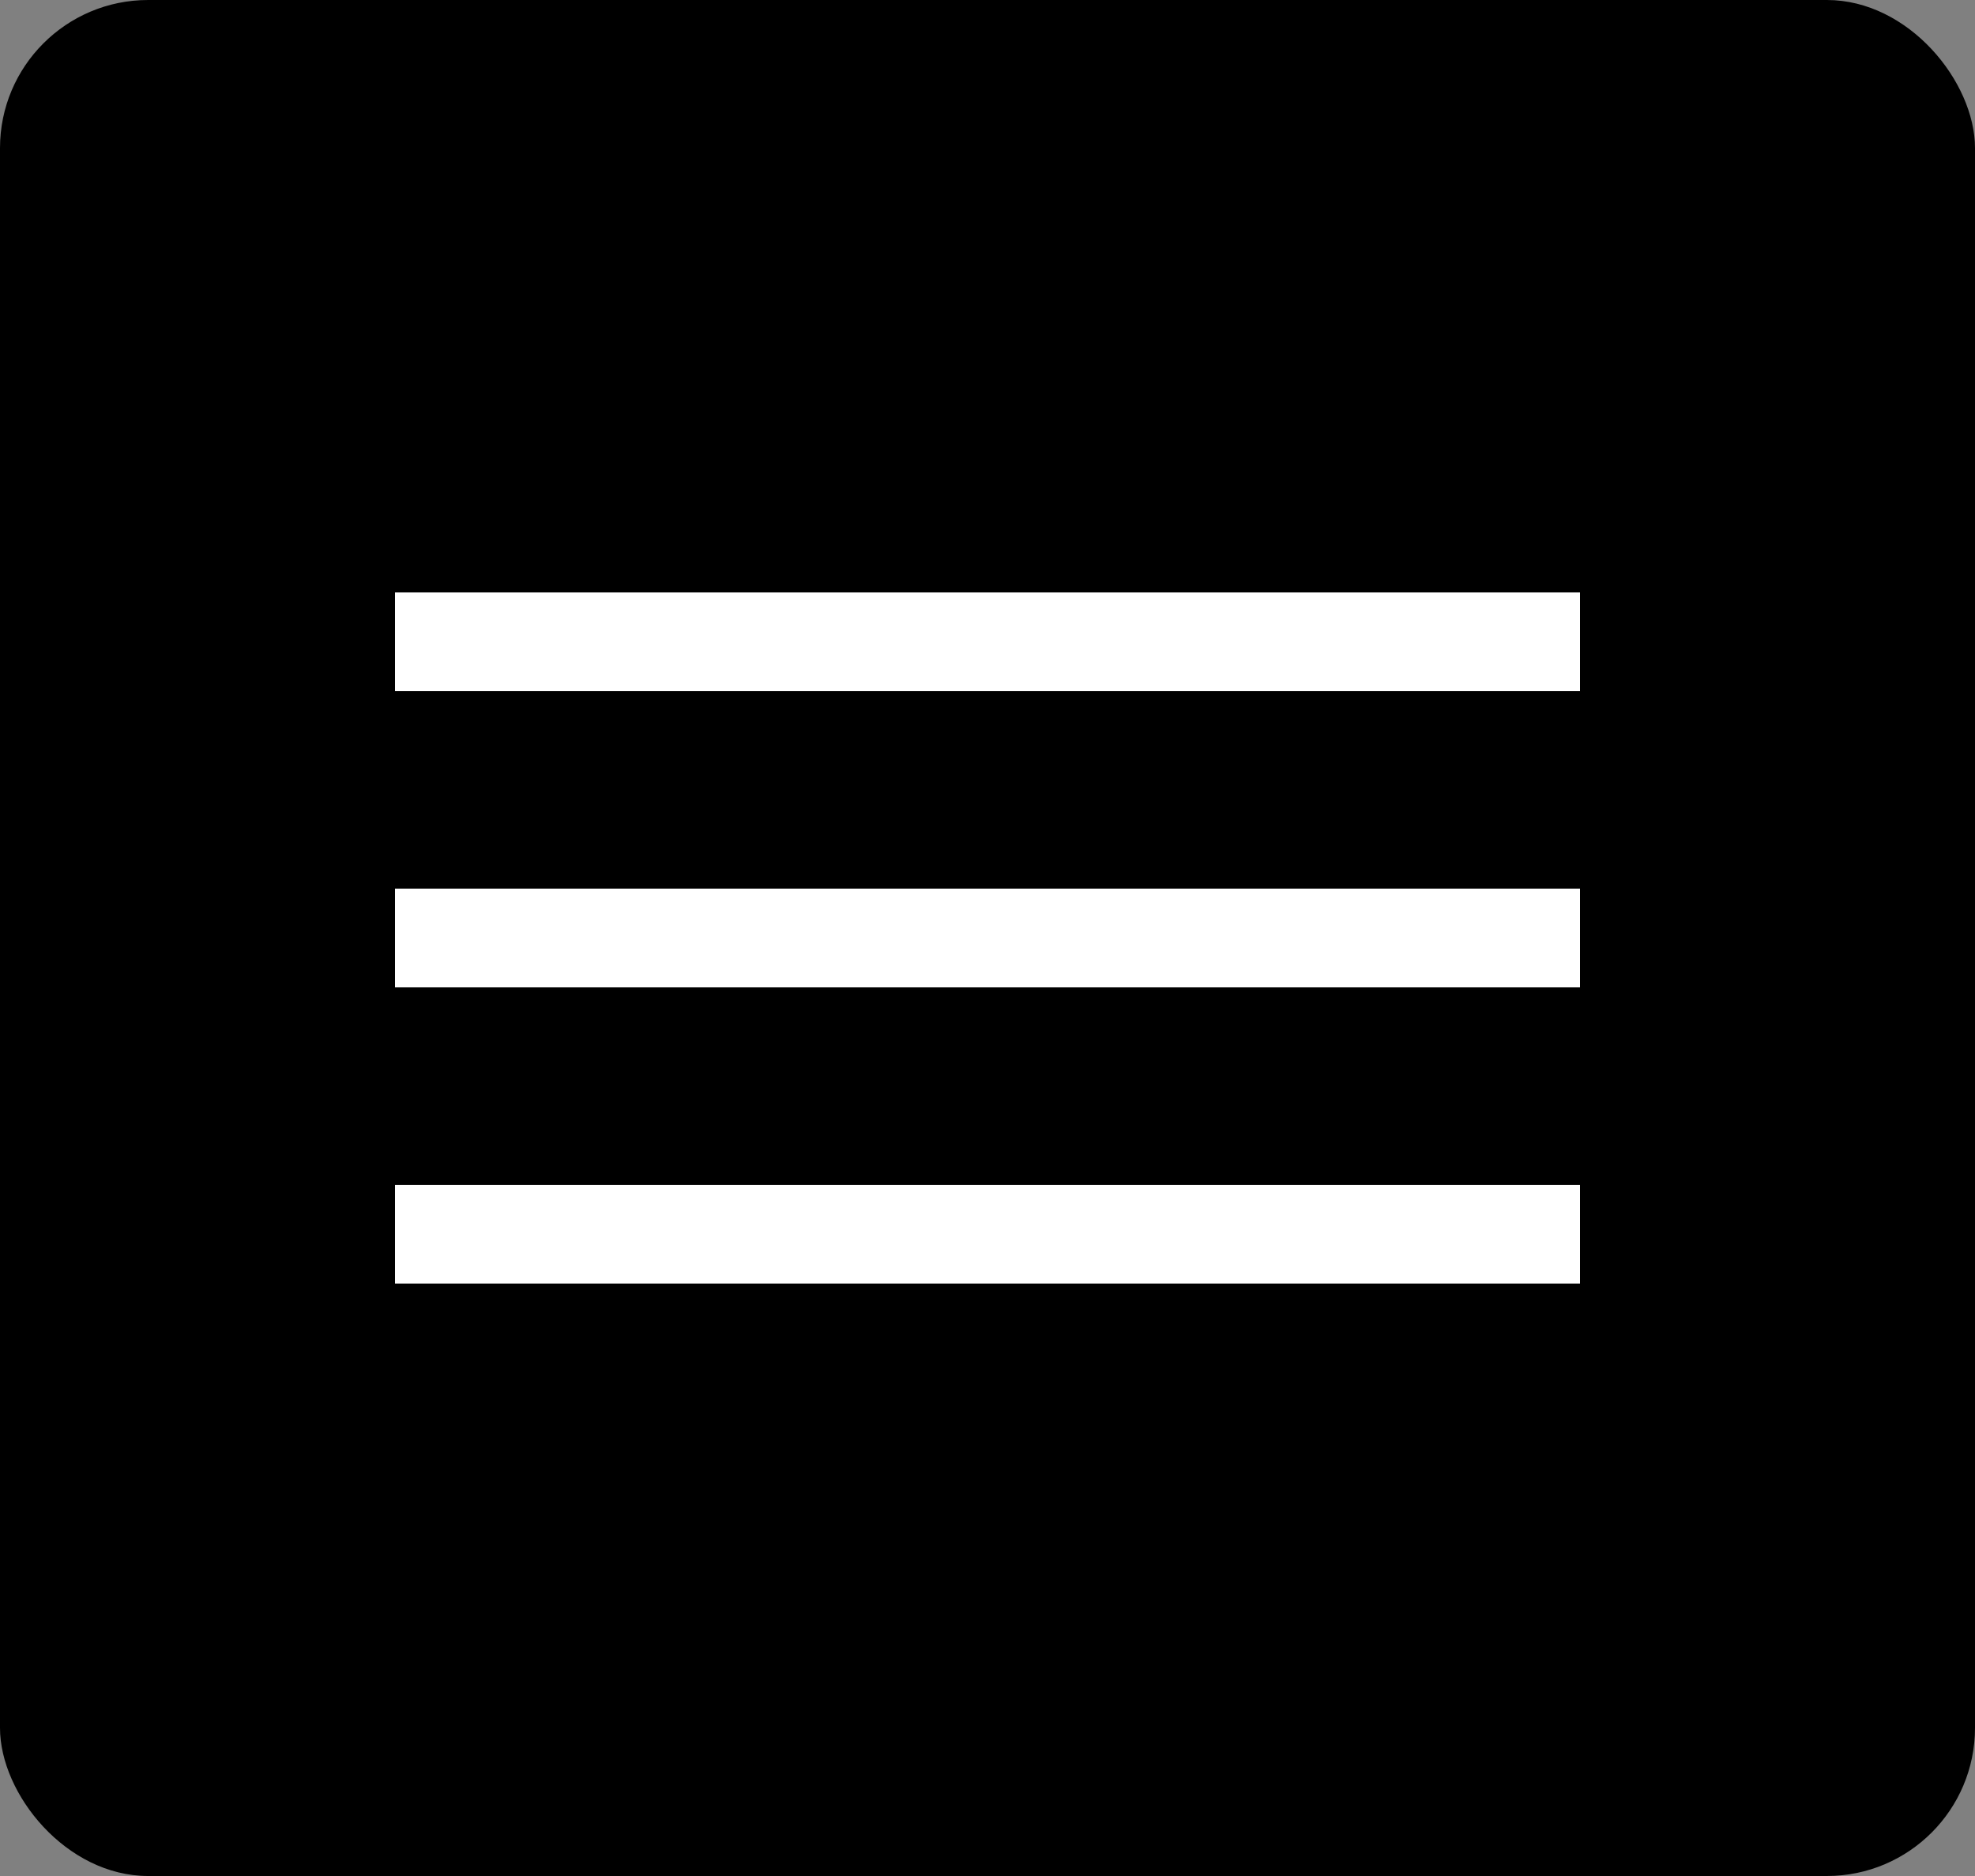
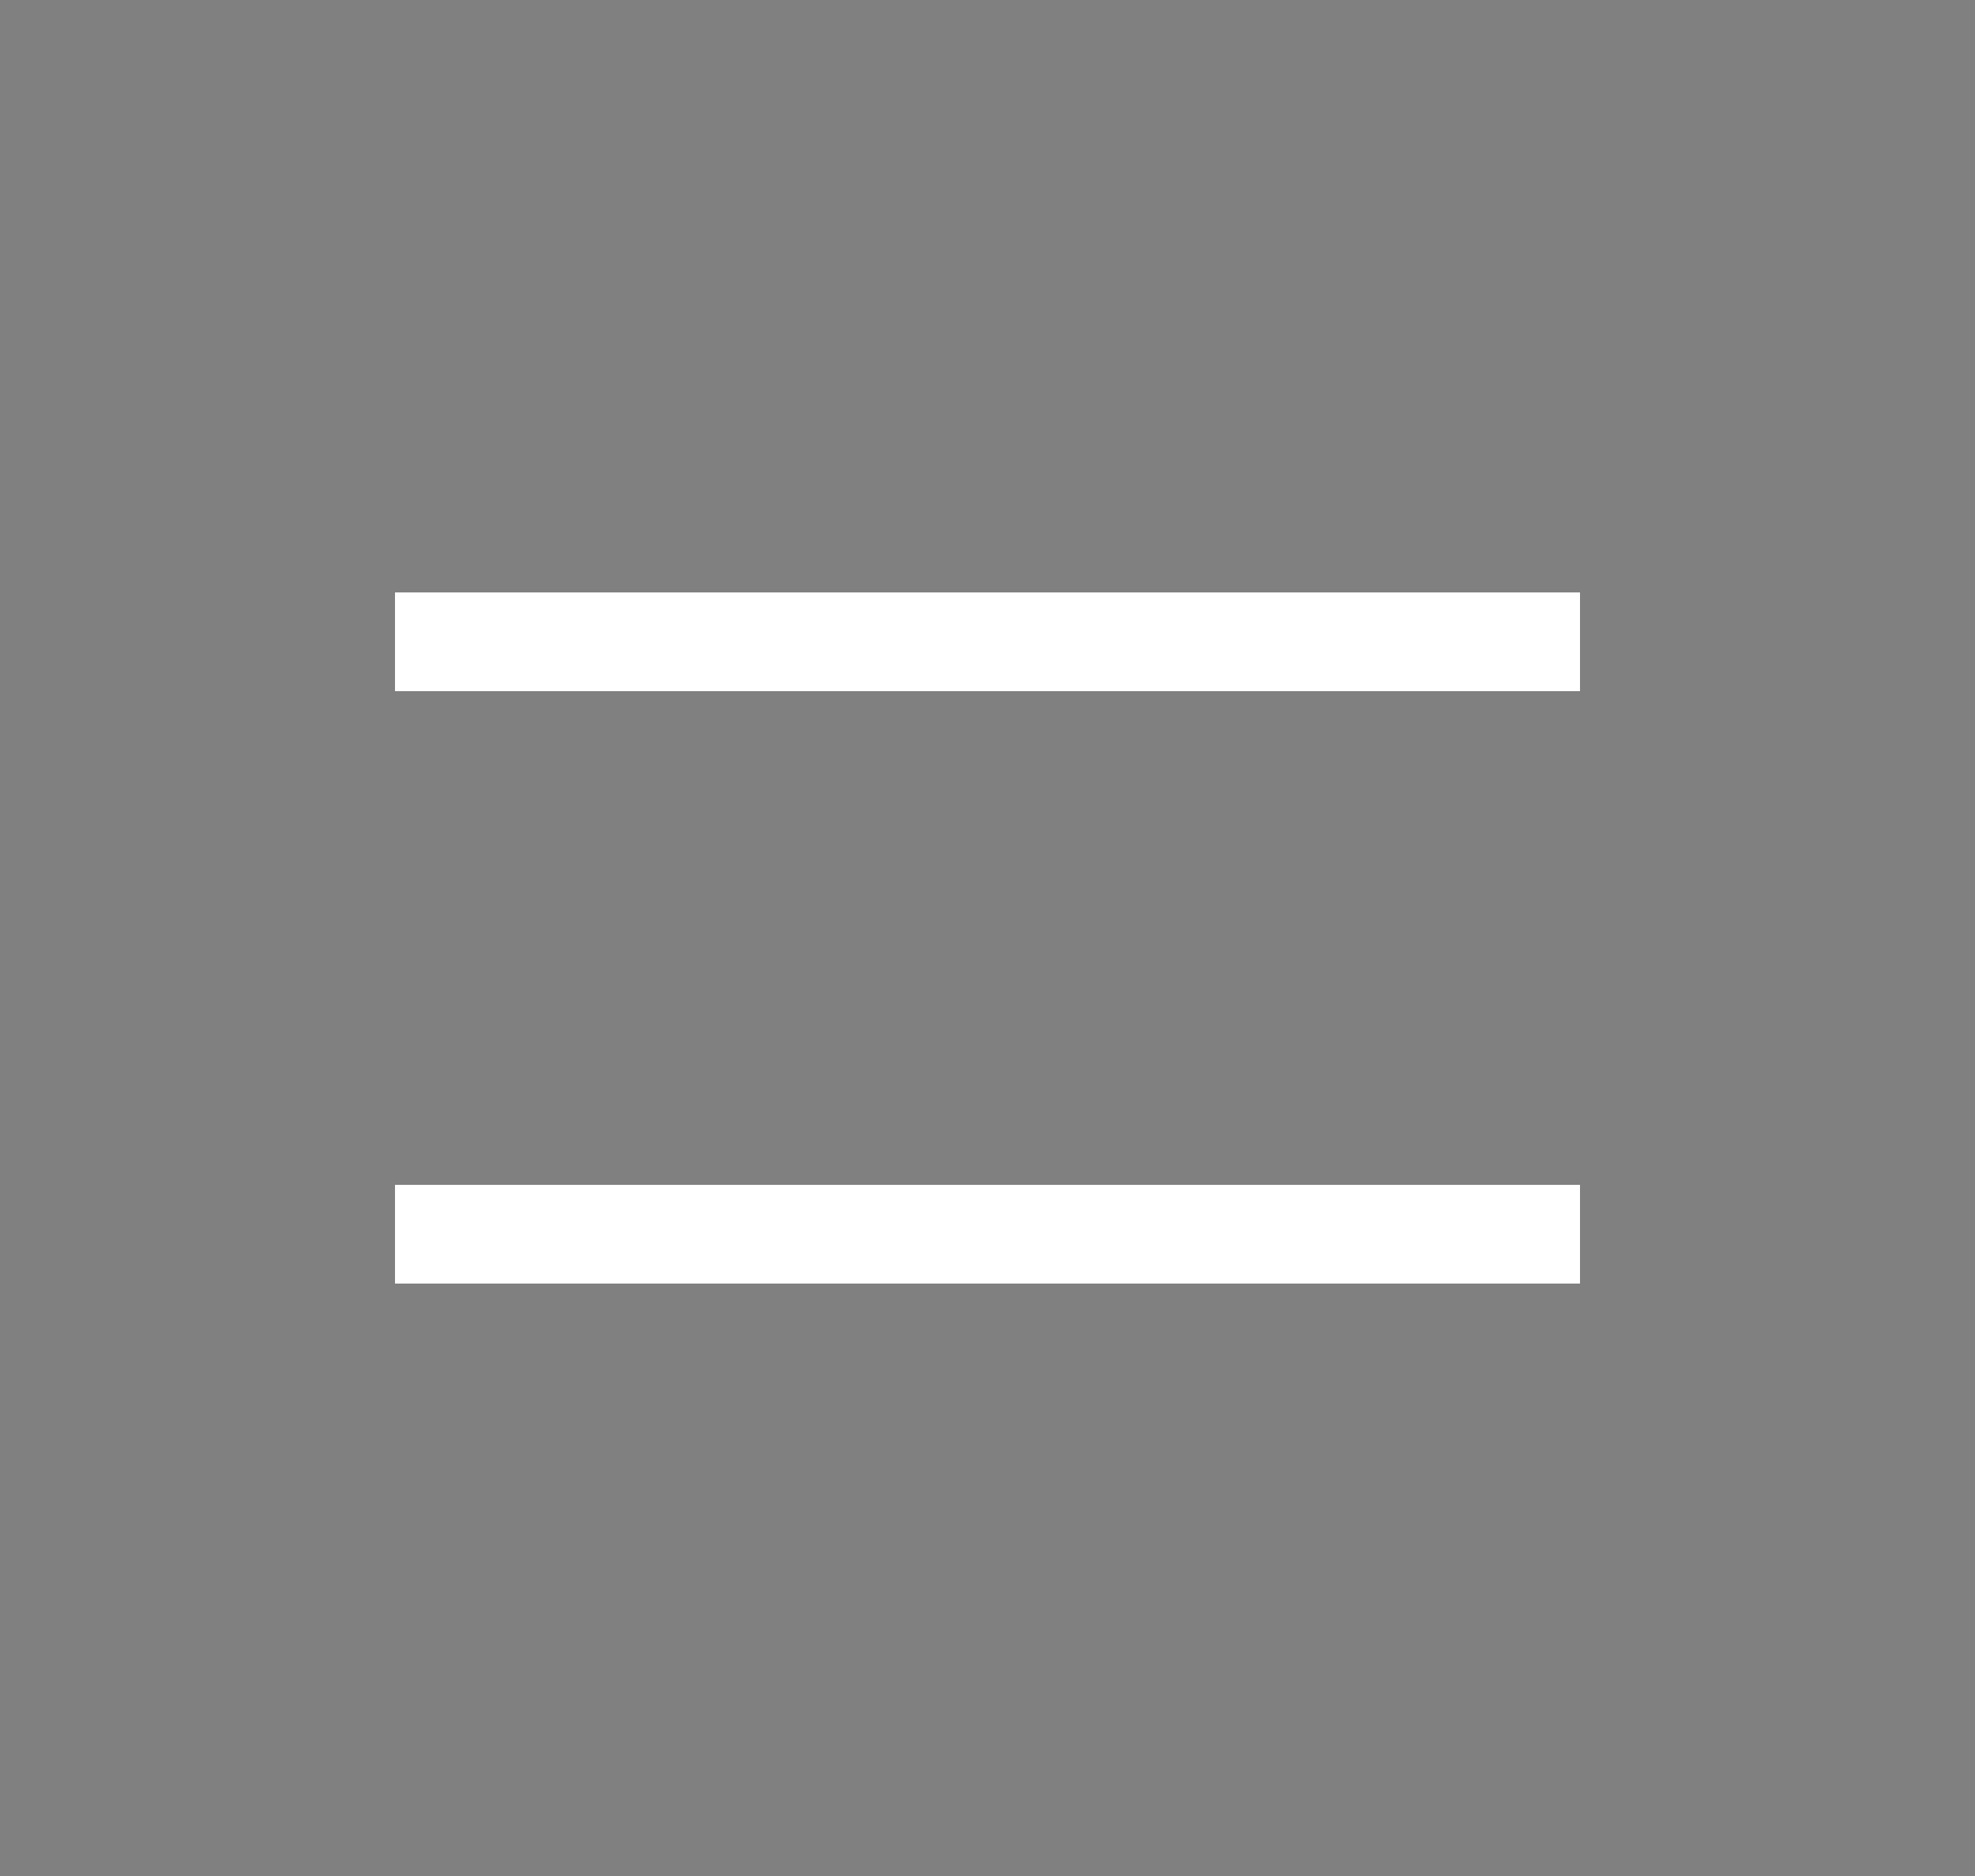
<svg xmlns="http://www.w3.org/2000/svg" id="_Слой_2" viewBox="0 0 40 38">
  <rect x="0" y="0" width="40" height="38" fill="#808080" stroke="none" />
  <defs>
    <style>.cls-1,.cls-2{stroke-width:0px;}.cls-2{fill:#fff;}</style>
  </defs>
  <g id="_Слой_1-2">
-     <rect class="cls-1" width="40" height="38" rx="3" ry="3" />
    <rect class="cls-2" x="8" y="24" width="24" height="2" />
    <rect class="cls-2" x="8" y="12" width="24" height="2" />
-     <rect class="cls-2" x="8" y="18" width="24" height="2" />
  </g>
</svg>